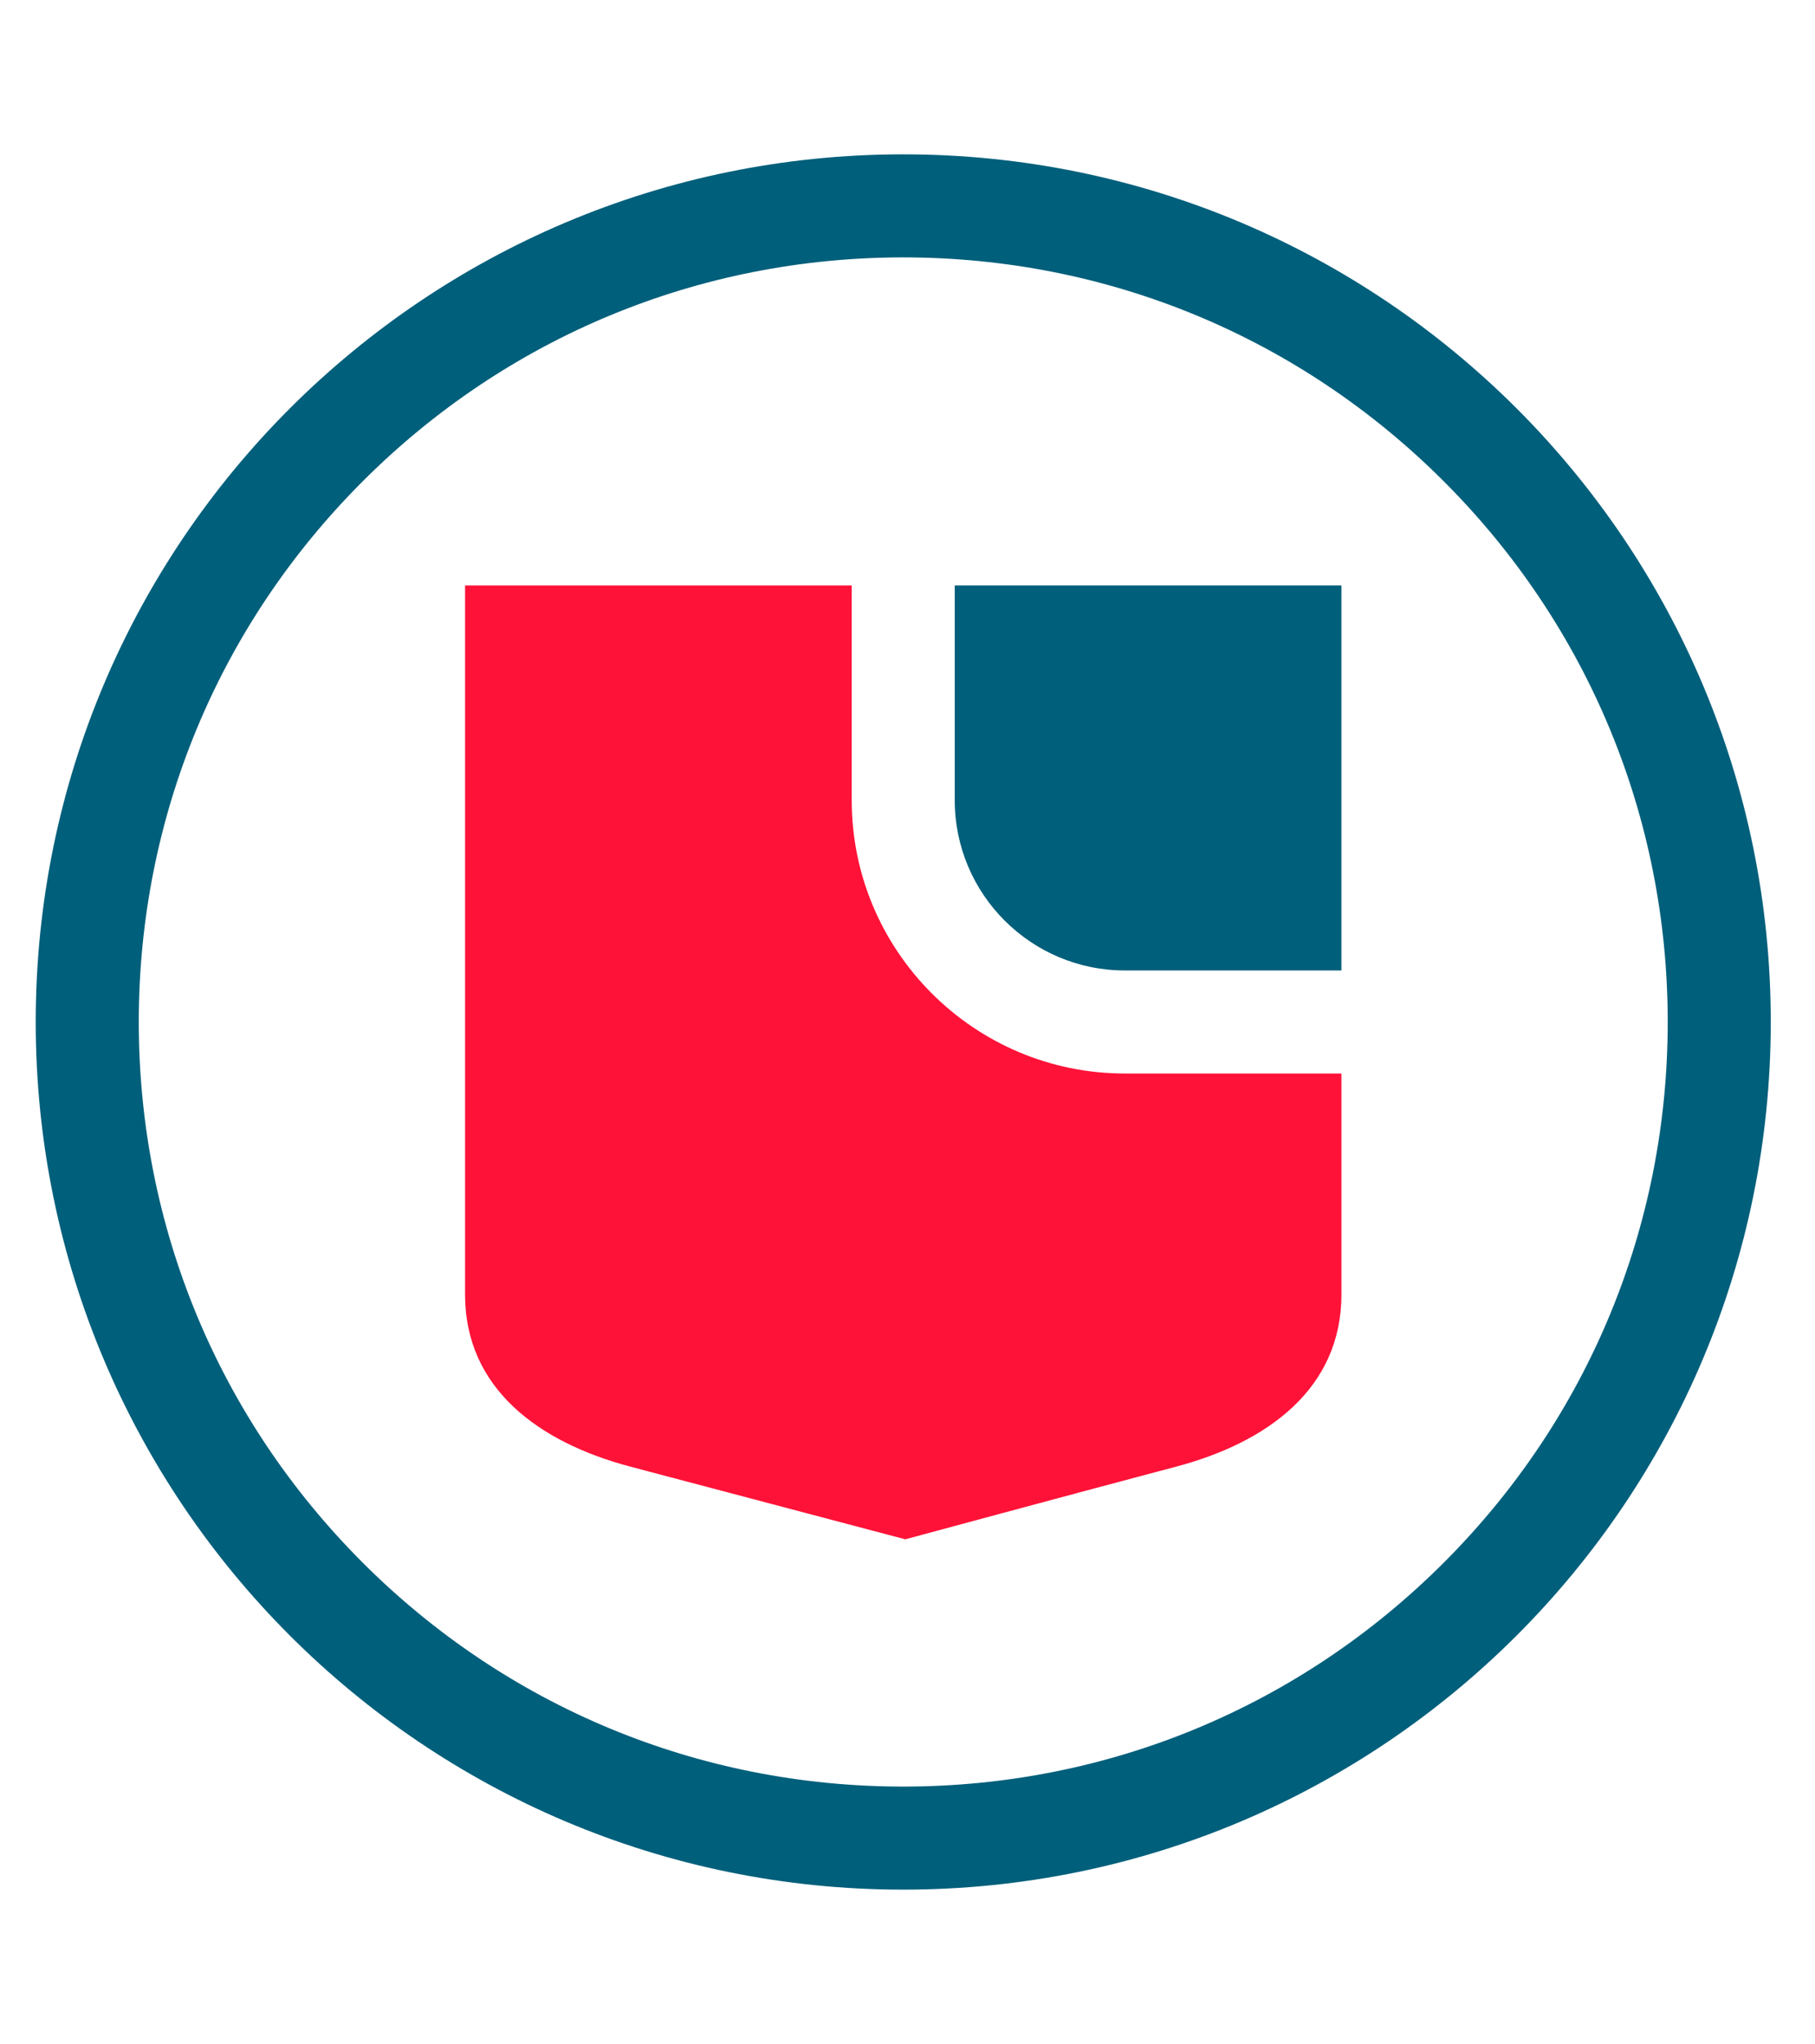
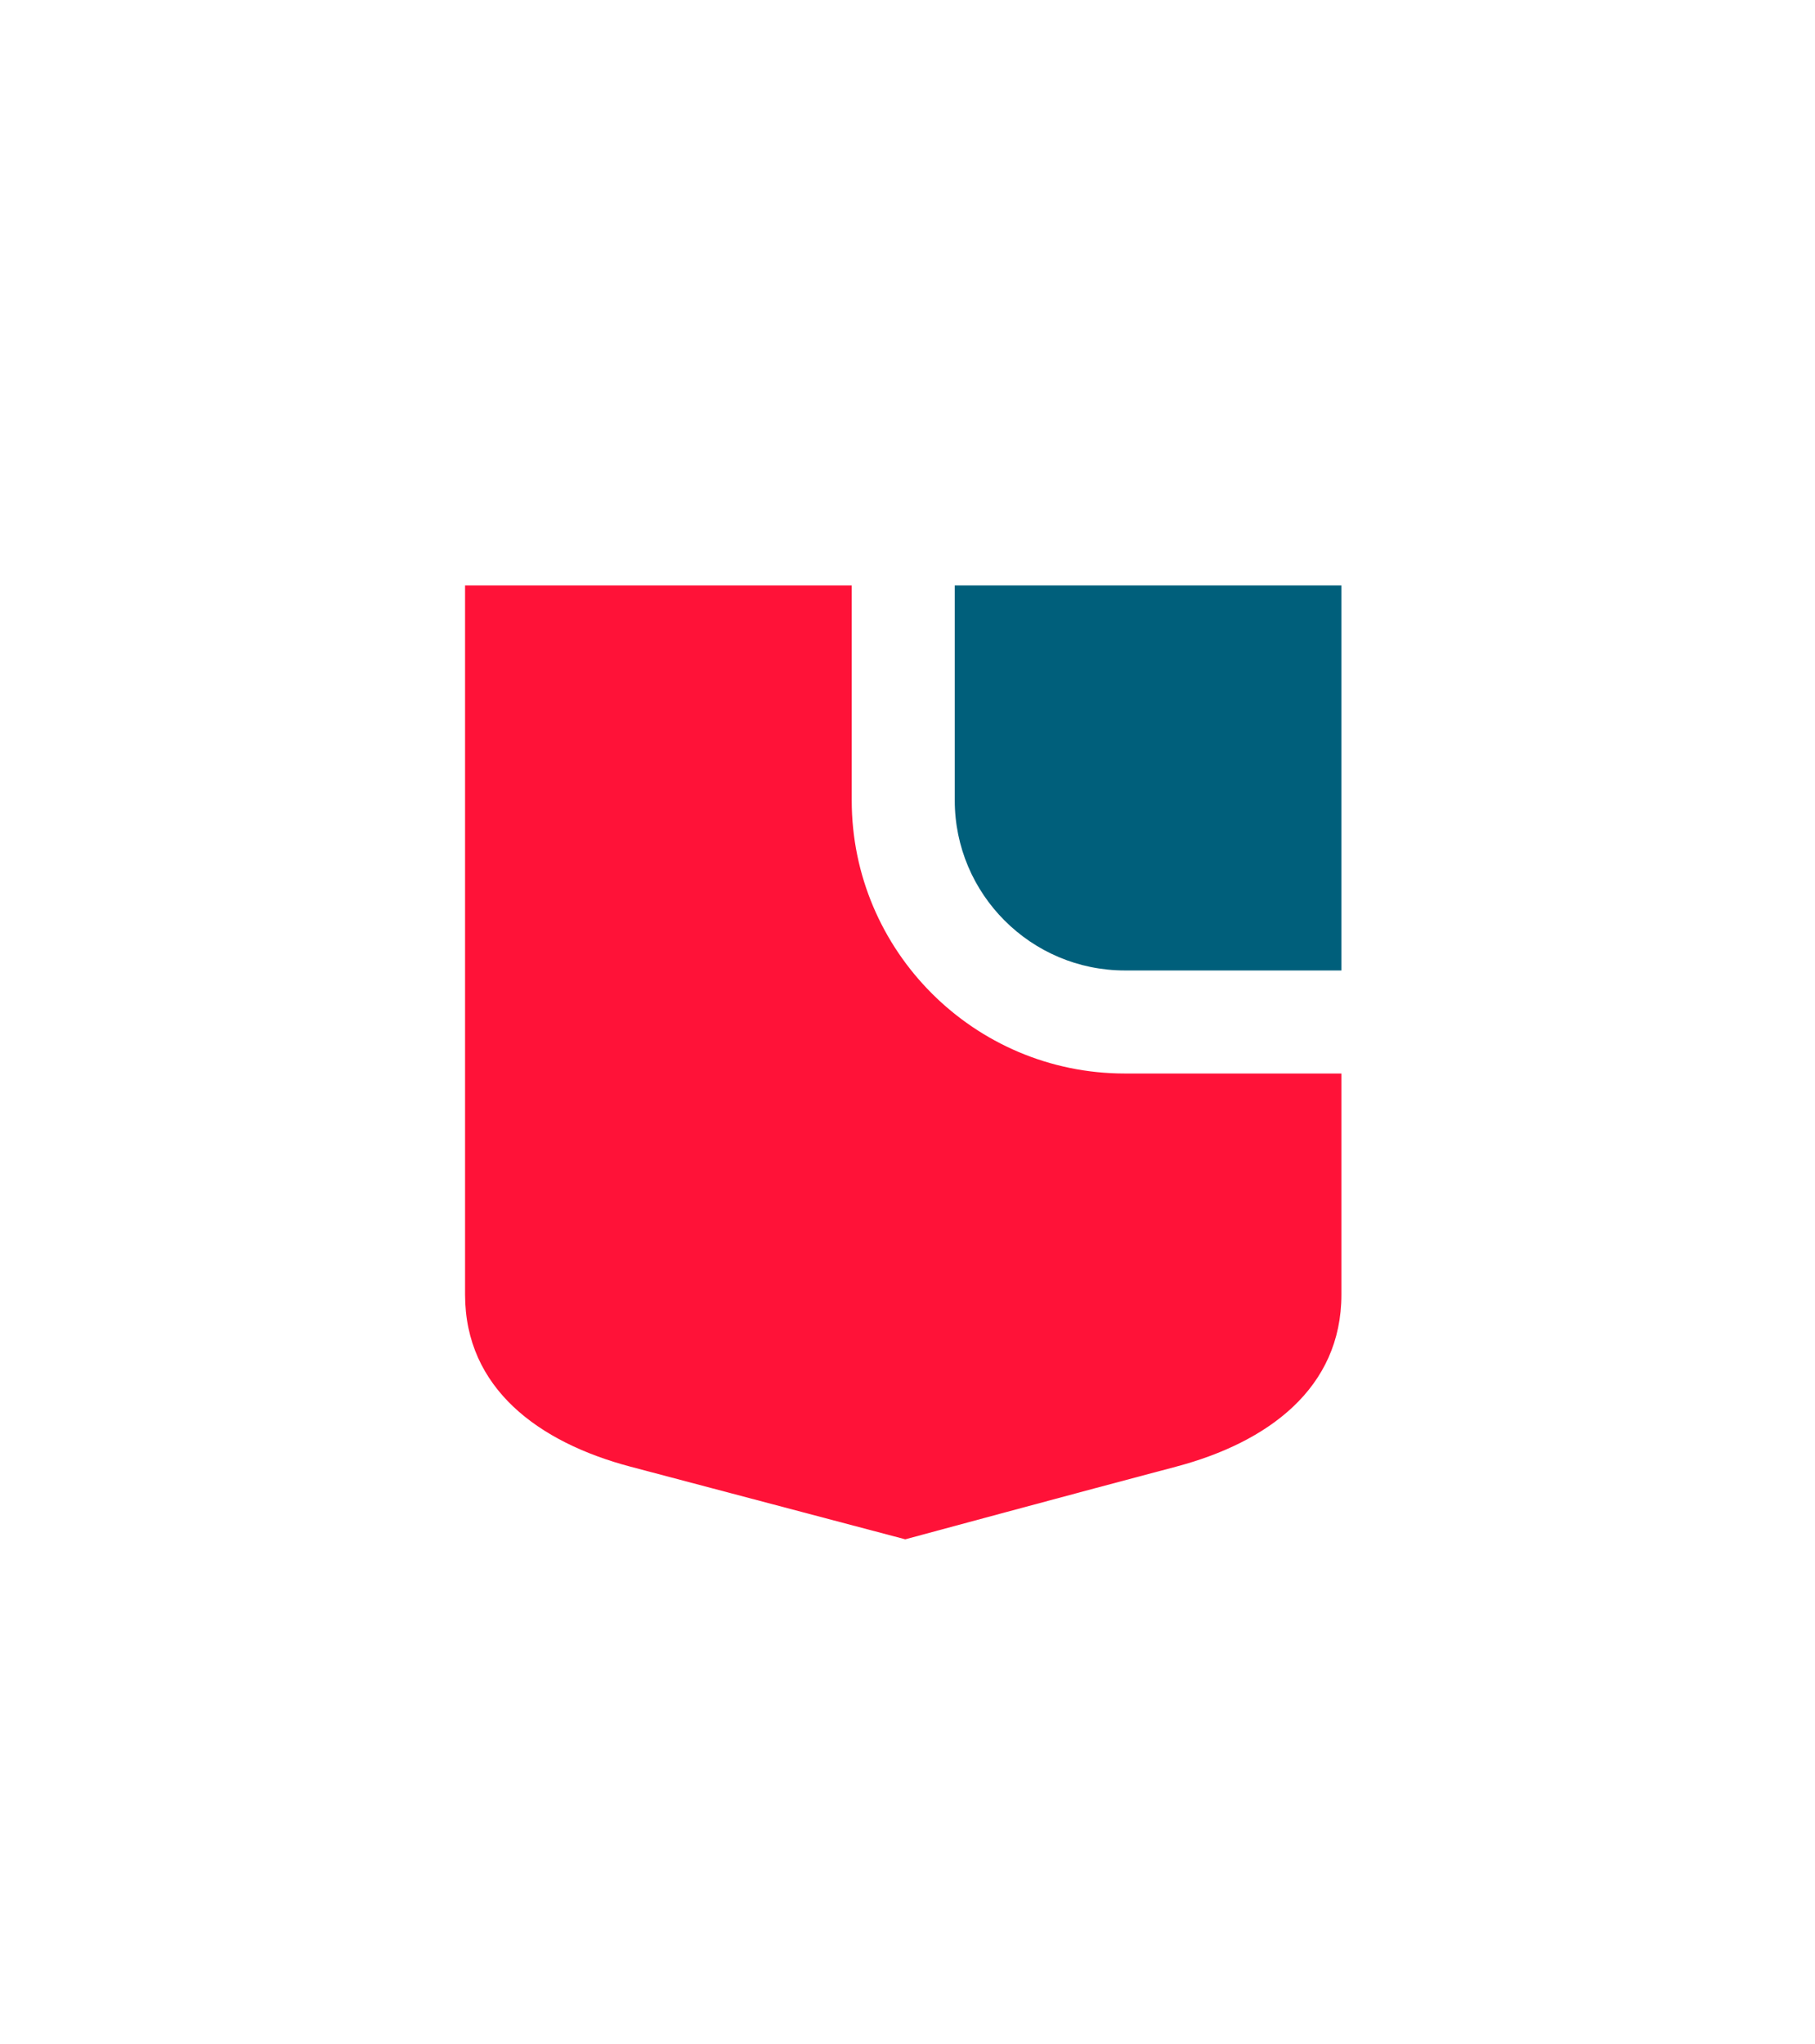
<svg xmlns="http://www.w3.org/2000/svg" width="254" height="286" viewBox="0 0 254 286" fill="none">
  <g clip-path="url(#clip0_501_665)">
-     <path d="M126.405 36.016C154.979 36.016 181.846 47.144 202.053 67.351C222.261 87.559 233.389 114.425 233.389 143C233.389 171.575 222.261 198.442 202.053 218.649C181.846 238.856 154.979 249.984 126.405 249.984C97.83 249.984 70.963 238.856 50.756 218.649C30.548 198.442 19.421 171.575 19.421 143C19.421 114.425 30.548 87.559 50.756 67.351C70.963 47.144 97.83 36.016 126.405 36.016ZM126.405 21.596C59.352 21.596 5 75.948 5 143C5 210.052 59.352 264.405 126.405 264.405C193.457 264.405 247.809 210.052 247.809 143C247.809 75.948 193.457 21.596 126.405 21.596Z" fill="#005F7B" />
    <path d="M133.613 111.987C133.613 125.114 144.289 135.79 157.416 135.79H187.724V81.914H133.613V111.987Z" fill="#005F7B" />
    <path d="M157.418 150.21C136.338 150.21 119.194 133.06 119.194 111.987V81.914H65.083V181.137C65.083 194.245 75.351 201.815 88.236 205.225C101.128 208.629 126.689 215.387 126.689 215.387C126.689 215.387 151.674 208.629 164.572 205.225C177.458 201.815 187.725 194.245 187.725 181.137V150.21H157.418Z" fill="#FF1238" />
  </g>
  <defs>
    <clipPath id="clip0_501_665">
      <rect width="254" height="286" fill="white" />
    </clipPath>
  </defs>
</svg>